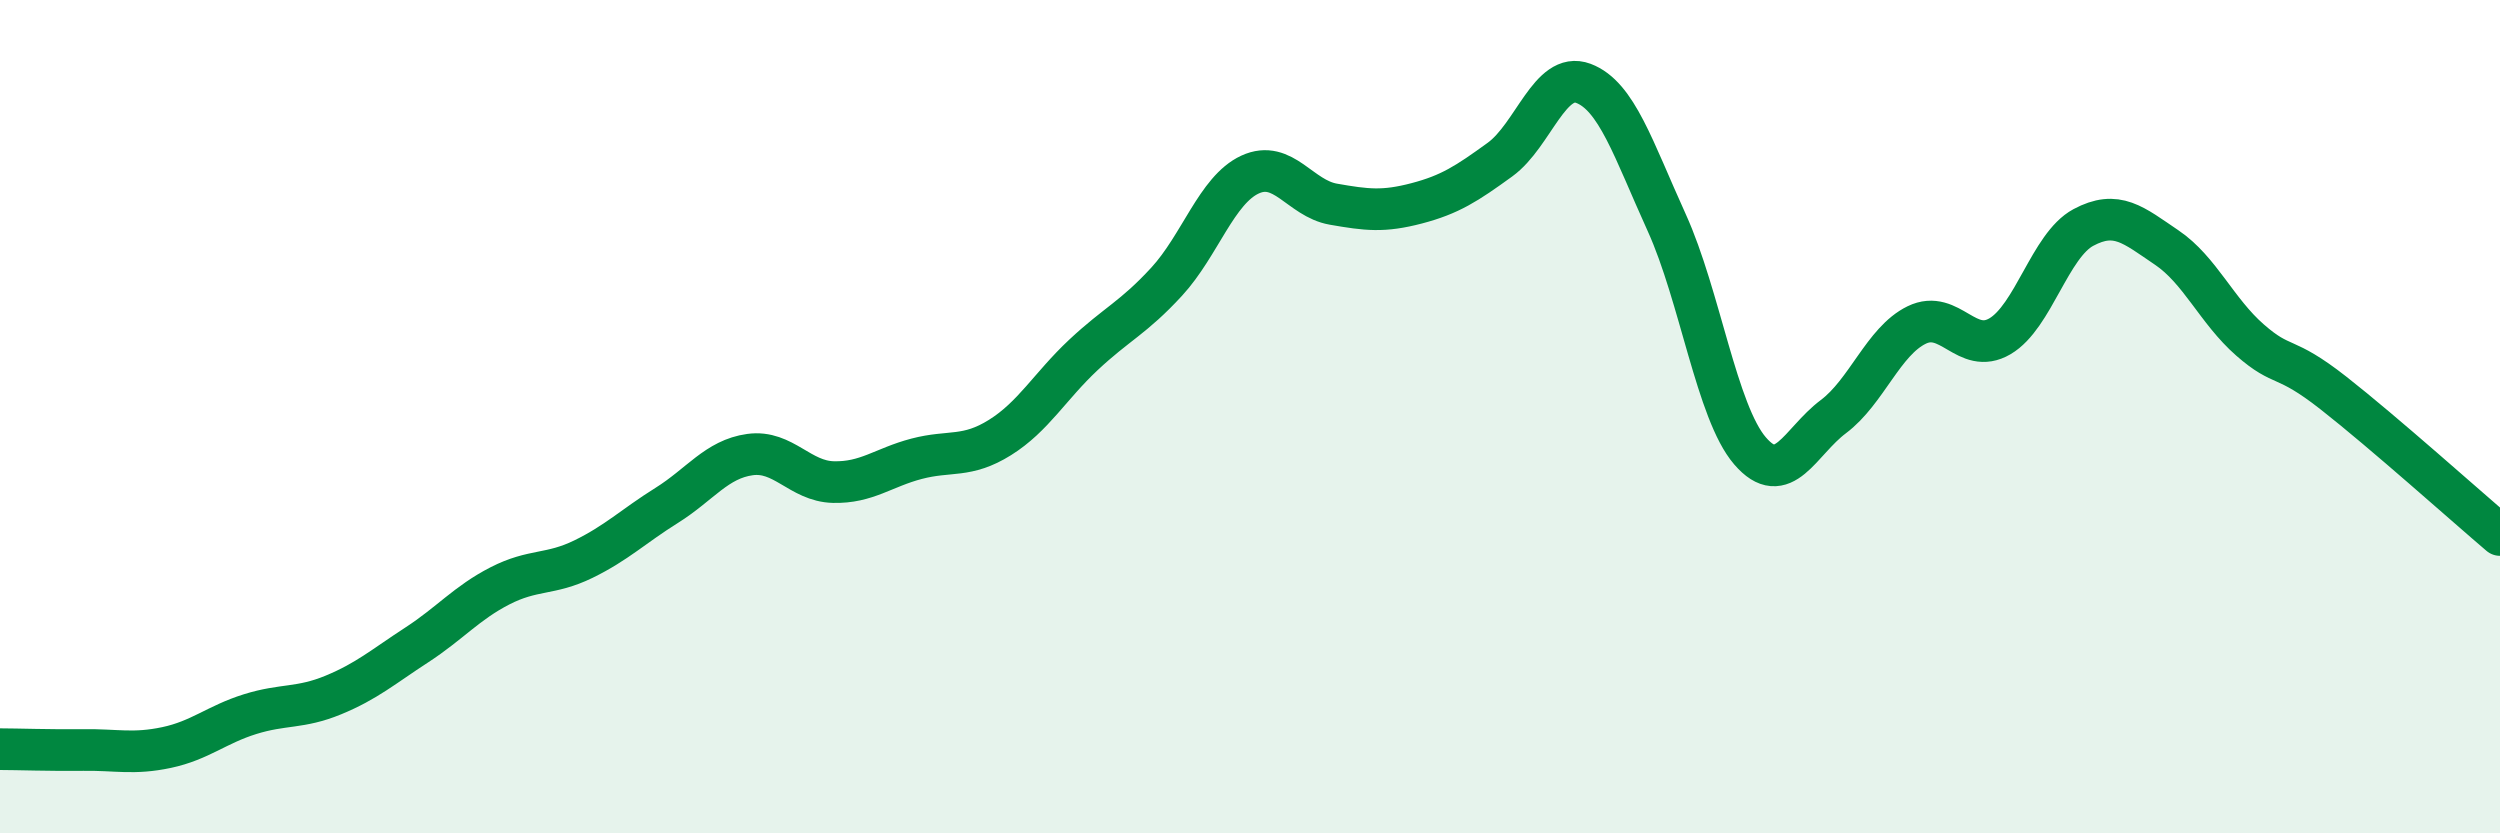
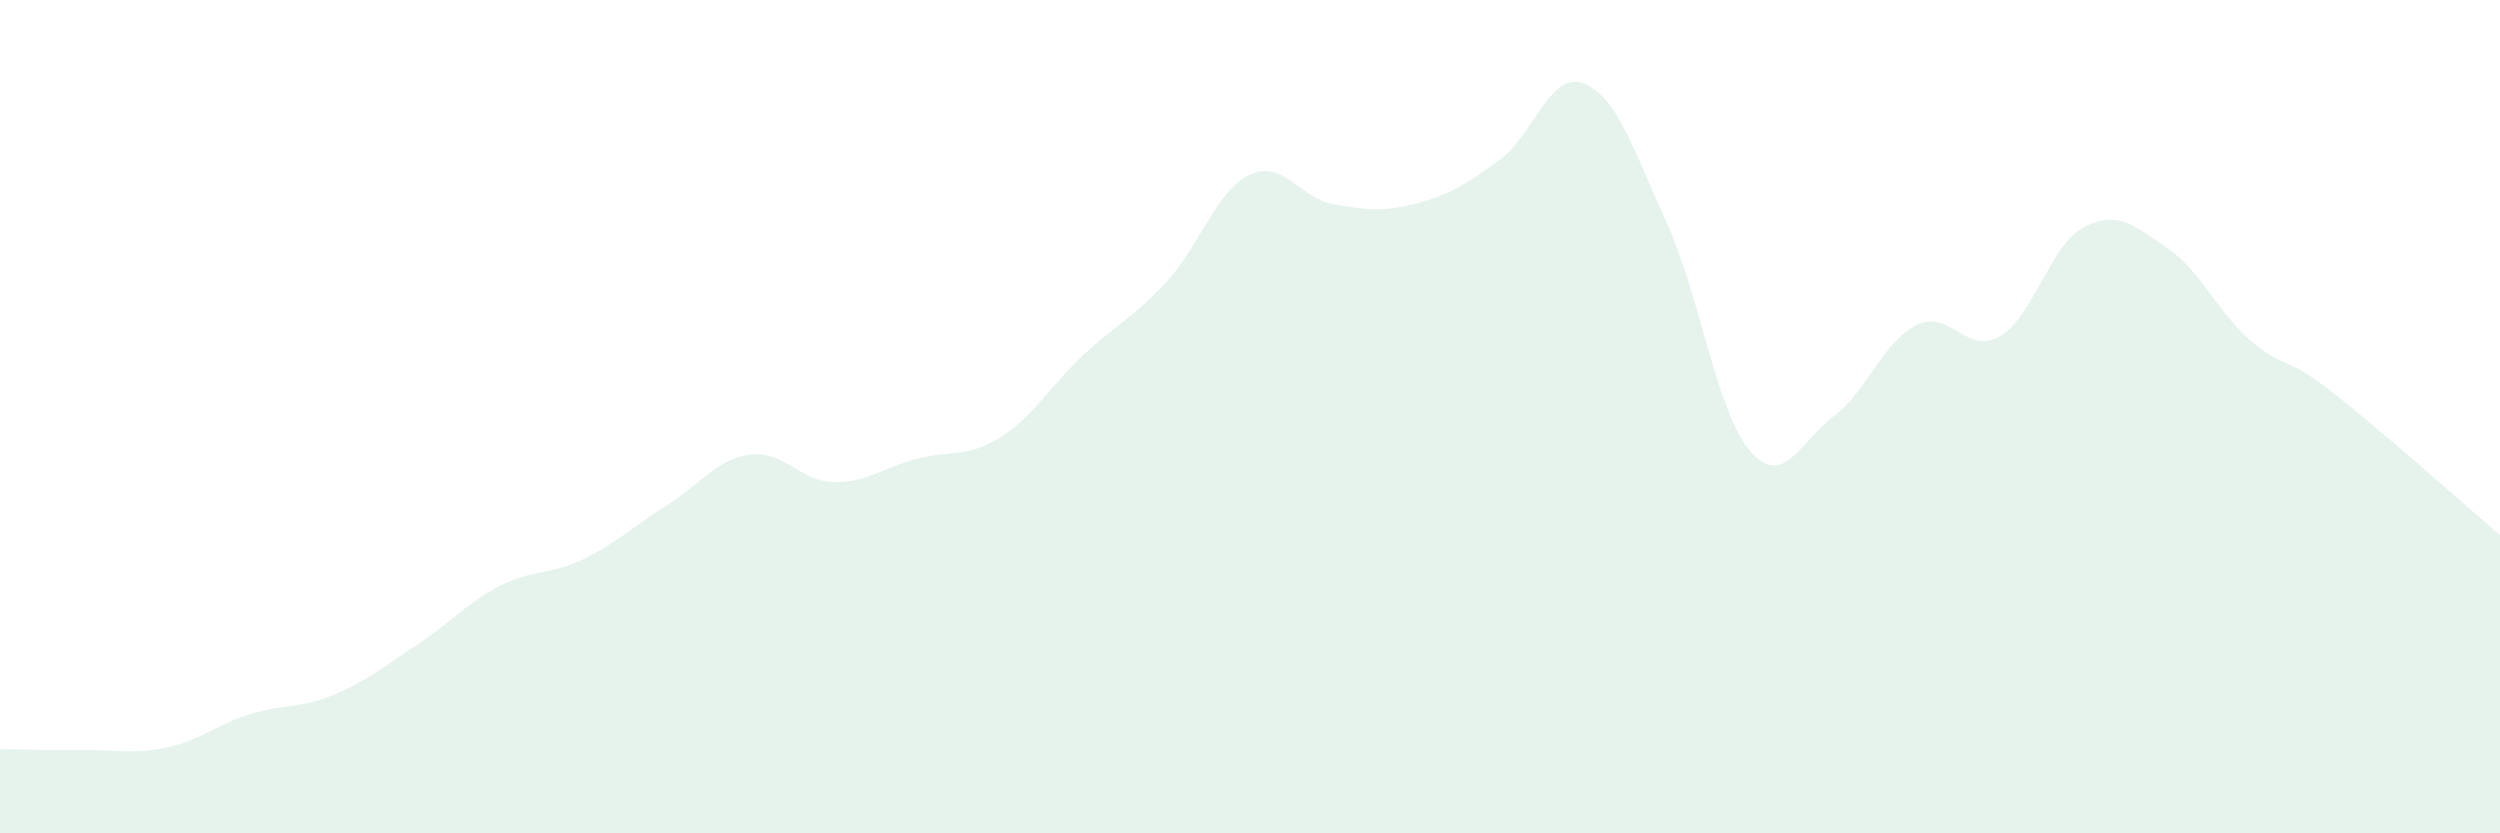
<svg xmlns="http://www.w3.org/2000/svg" width="60" height="20" viewBox="0 0 60 20">
  <path d="M 0,17.98 C 0.4,17.98 1.2,18.01 2,18 C 2.8,17.99 3.2,18.11 4,17.94 C 4.8,17.77 5.2,17.39 6,17.14 C 6.8,16.89 7.2,17.01 8,16.68 C 8.8,16.35 9.2,16 10,15.48 C 10.8,14.96 11.2,14.47 12,14.06 C 12.8,13.65 13.2,13.81 14,13.42 C 14.8,13.03 15.2,12.63 16,12.13 C 16.8,11.63 17.2,11.02 18,10.91 C 18.8,10.8 19.2,11.55 20,11.57 C 20.8,11.59 21.2,11.22 22,11.01 C 22.8,10.8 23.2,11 24,10.5 C 24.8,10 25.2,9.27 26,8.52 C 26.8,7.77 27.2,7.63 28,6.76 C 28.8,5.89 29.2,4.56 30,4.19 C 30.8,3.82 31.2,4.76 32,4.9 C 32.8,5.04 33.2,5.09 34,4.88 C 34.8,4.67 35.2,4.41 36,3.83 C 36.8,3.25 37.2,1.7 38,2 C 38.8,2.3 39.2,3.58 40,5.34 C 40.8,7.1 41.2,9.89 42,10.82 C 42.8,11.75 43.2,10.6 44,10 C 44.8,9.4 45.2,8.19 46,7.8 C 46.8,7.41 47.2,8.54 48,8.07 C 48.8,7.6 49.2,5.89 50,5.46 C 50.8,5.03 51.2,5.4 52,5.94 C 52.8,6.48 53.2,7.46 54,8.16 C 54.8,8.86 54.8,8.49 56,9.43 C 57.2,10.37 59.2,12.16 60,12.84L60 20L0 20Z" fill="#008740" opacity="0.1" stroke-linecap="round" stroke-linejoin="round" />
-   <path d="M 0,17.98 C 0.4,17.98 1.2,18.01 2,18 C 2.8,17.99 3.2,18.11 4,17.94 C 4.8,17.77 5.2,17.39 6,17.14 C 6.8,16.89 7.2,17.01 8,16.68 C 8.8,16.35 9.2,16 10,15.48 C 10.8,14.96 11.2,14.47 12,14.06 C 12.8,13.65 13.2,13.81 14,13.42 C 14.8,13.03 15.2,12.63 16,12.13 C 16.8,11.63 17.2,11.02 18,10.91 C 18.8,10.8 19.2,11.55 20,11.57 C 20.8,11.59 21.2,11.22 22,11.01 C 22.8,10.8 23.2,11 24,10.5 C 24.8,10 25.2,9.27 26,8.52 C 26.8,7.77 27.2,7.63 28,6.76 C 28.8,5.89 29.2,4.56 30,4.19 C 30.8,3.82 31.2,4.76 32,4.9 C 32.8,5.04 33.2,5.09 34,4.88 C 34.8,4.67 35.2,4.41 36,3.83 C 36.8,3.25 37.2,1.7 38,2 C 38.8,2.3 39.2,3.58 40,5.34 C 40.8,7.1 41.2,9.89 42,10.82 C 42.8,11.75 43.2,10.6 44,10 C 44.8,9.4 45.2,8.19 46,7.8 C 46.8,7.41 47.2,8.54 48,8.07 C 48.8,7.6 49.2,5.89 50,5.46 C 50.8,5.03 51.2,5.4 52,5.94 C 52.8,6.48 53.2,7.46 54,8.16 C 54.8,8.86 54.8,8.49 56,9.43 C 57.2,10.37 59.2,12.16 60,12.84" stroke="#008740" stroke-width="1" fill="none" stroke-linecap="round" stroke-linejoin="round" />
</svg>